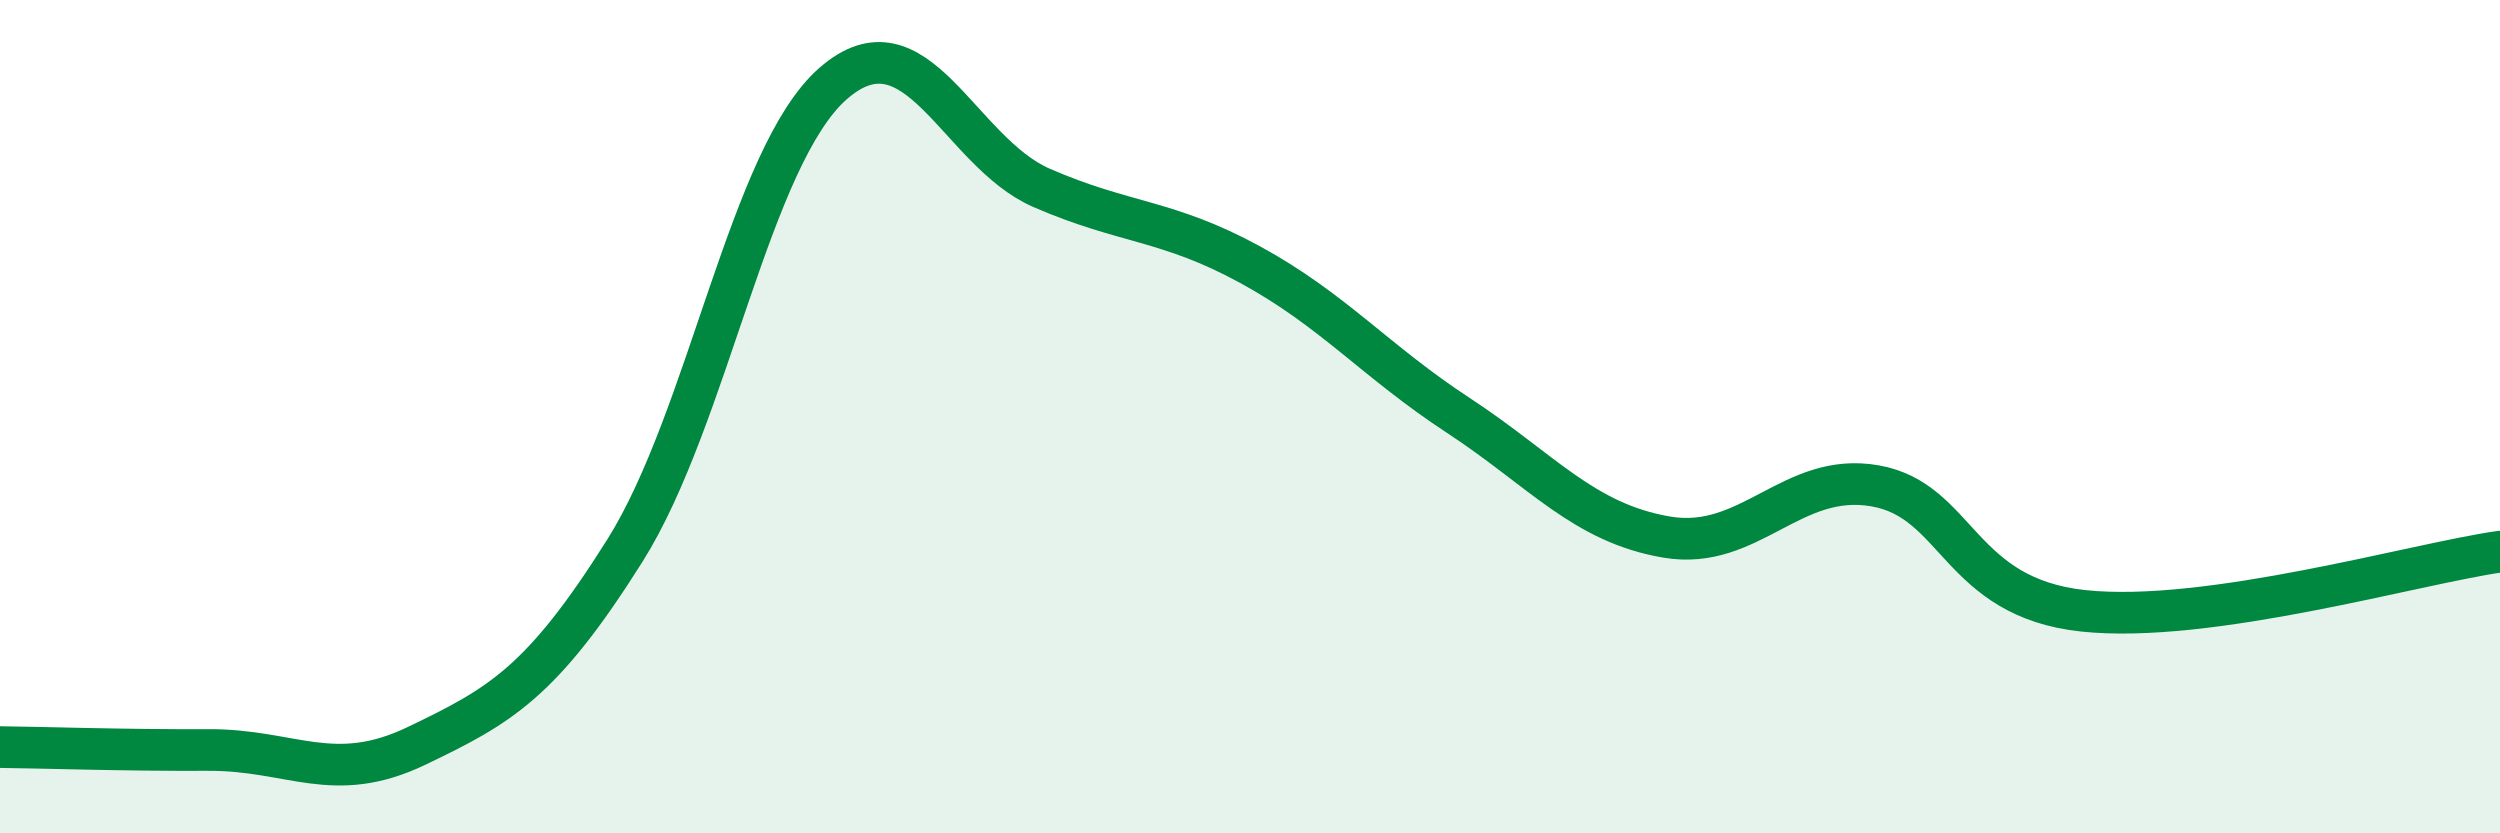
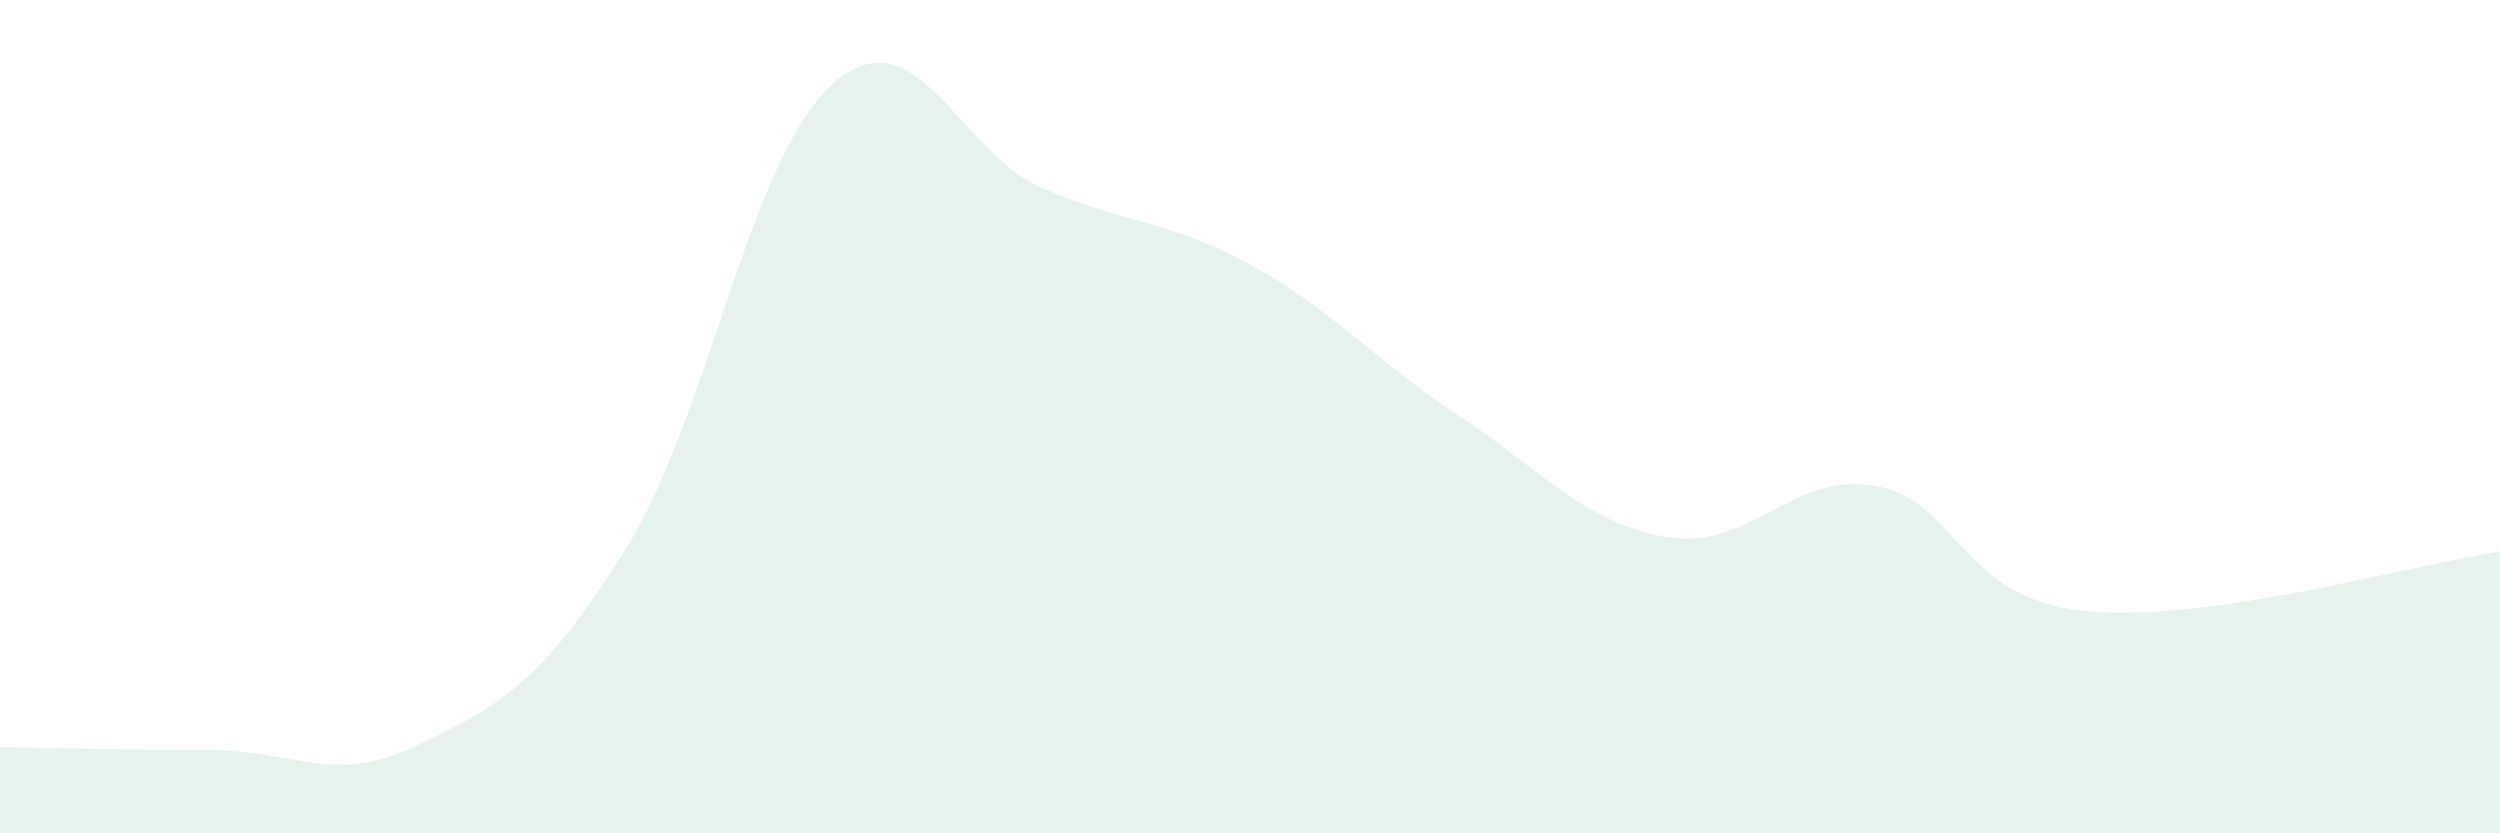
<svg xmlns="http://www.w3.org/2000/svg" width="60" height="20" viewBox="0 0 60 20">
  <path d="M 0,17.93 C 1,17.94 3,18.01 5,18 C 7,17.99 8,18.86 10,17.9 C 12,16.94 13,16.39 15,13.21 C 17,10.03 18,3.74 20,2 C 22,0.26 23,3.64 25,4.51 C 27,5.38 28,5.26 30,6.35 C 32,7.44 33,8.66 35,9.97 C 37,11.28 38,12.55 40,12.89 C 42,13.23 43,11.31 45,11.66 C 47,12.01 47,14.34 50,14.66 C 53,14.98 58,13.52 60,13.24L60 20L0 20Z" fill="#008740" opacity="0.1" stroke-linecap="round" stroke-linejoin="round" />
-   <path d="M 0,17.93 C 1,17.94 3,18.01 5,18 C 7,17.99 8,18.86 10,17.9 C 12,16.94 13,16.39 15,13.21 C 17,10.03 18,3.74 20,2 C 22,0.26 23,3.64 25,4.51 C 27,5.38 28,5.26 30,6.35 C 32,7.44 33,8.66 35,9.97 C 37,11.28 38,12.55 40,12.89 C 42,13.23 43,11.31 45,11.66 C 47,12.01 47,14.34 50,14.66 C 53,14.98 58,13.52 60,13.24" stroke="#008740" stroke-width="1" fill="none" stroke-linecap="round" stroke-linejoin="round" />
</svg>